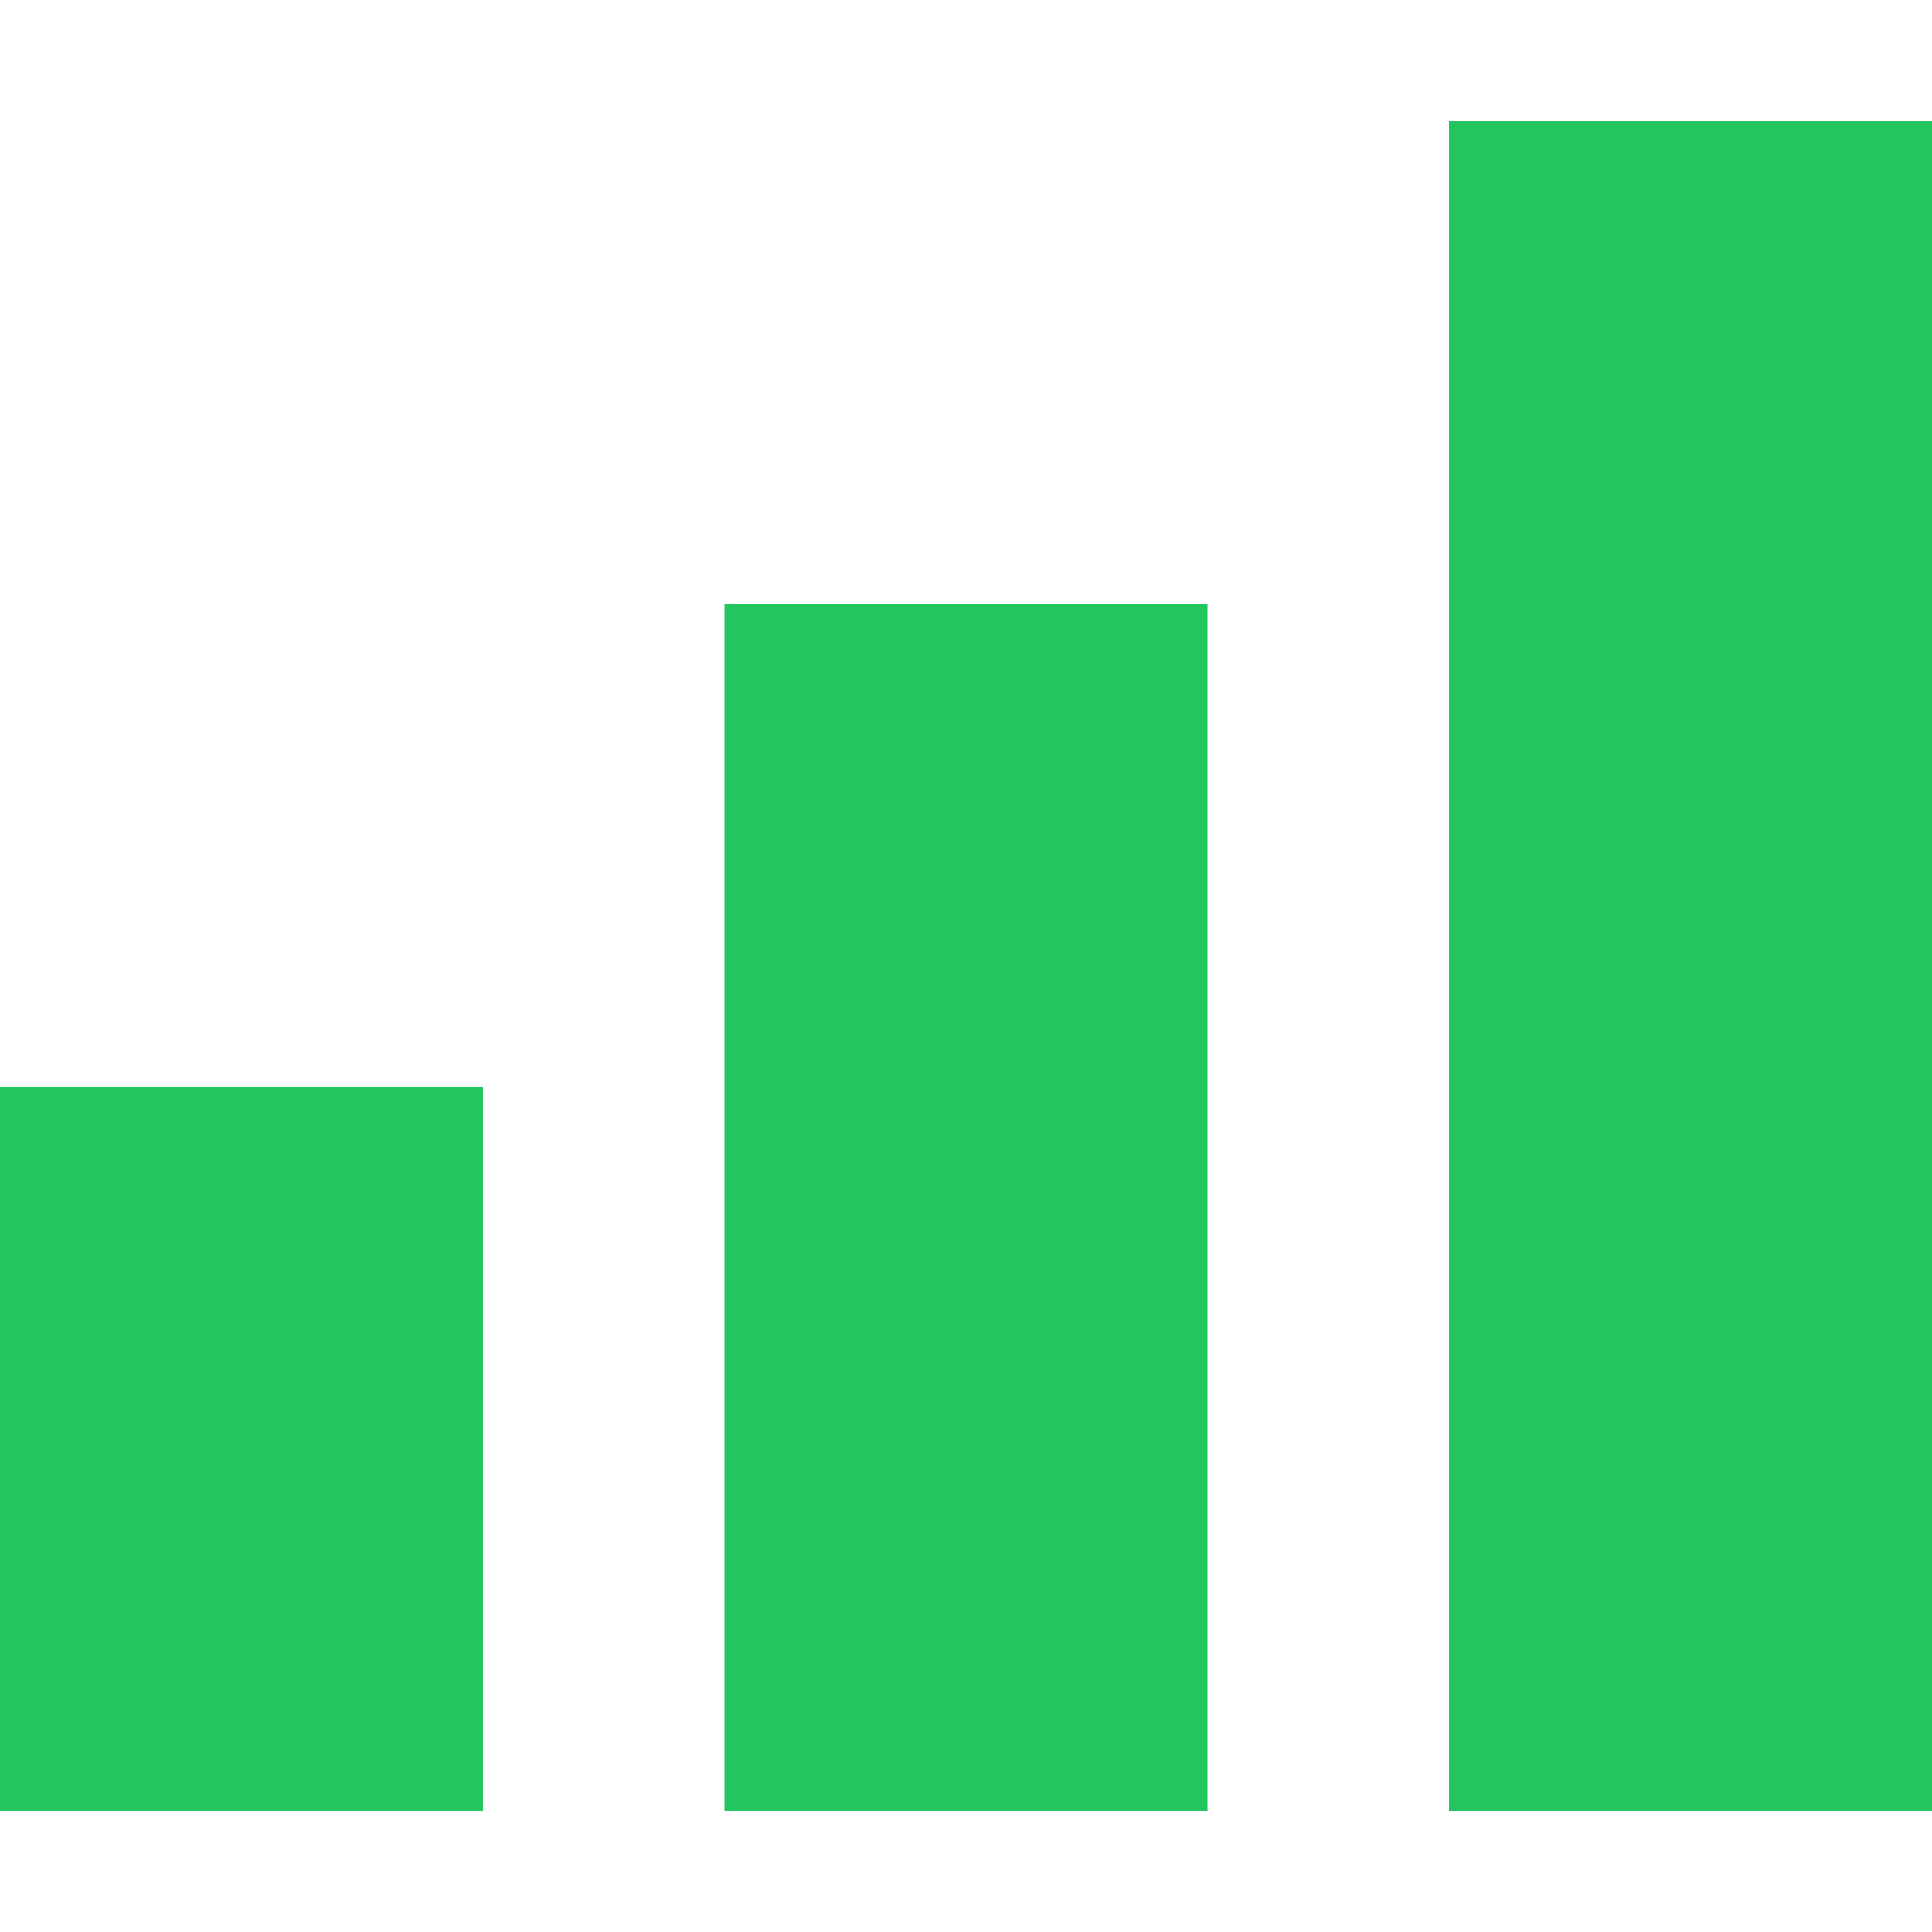
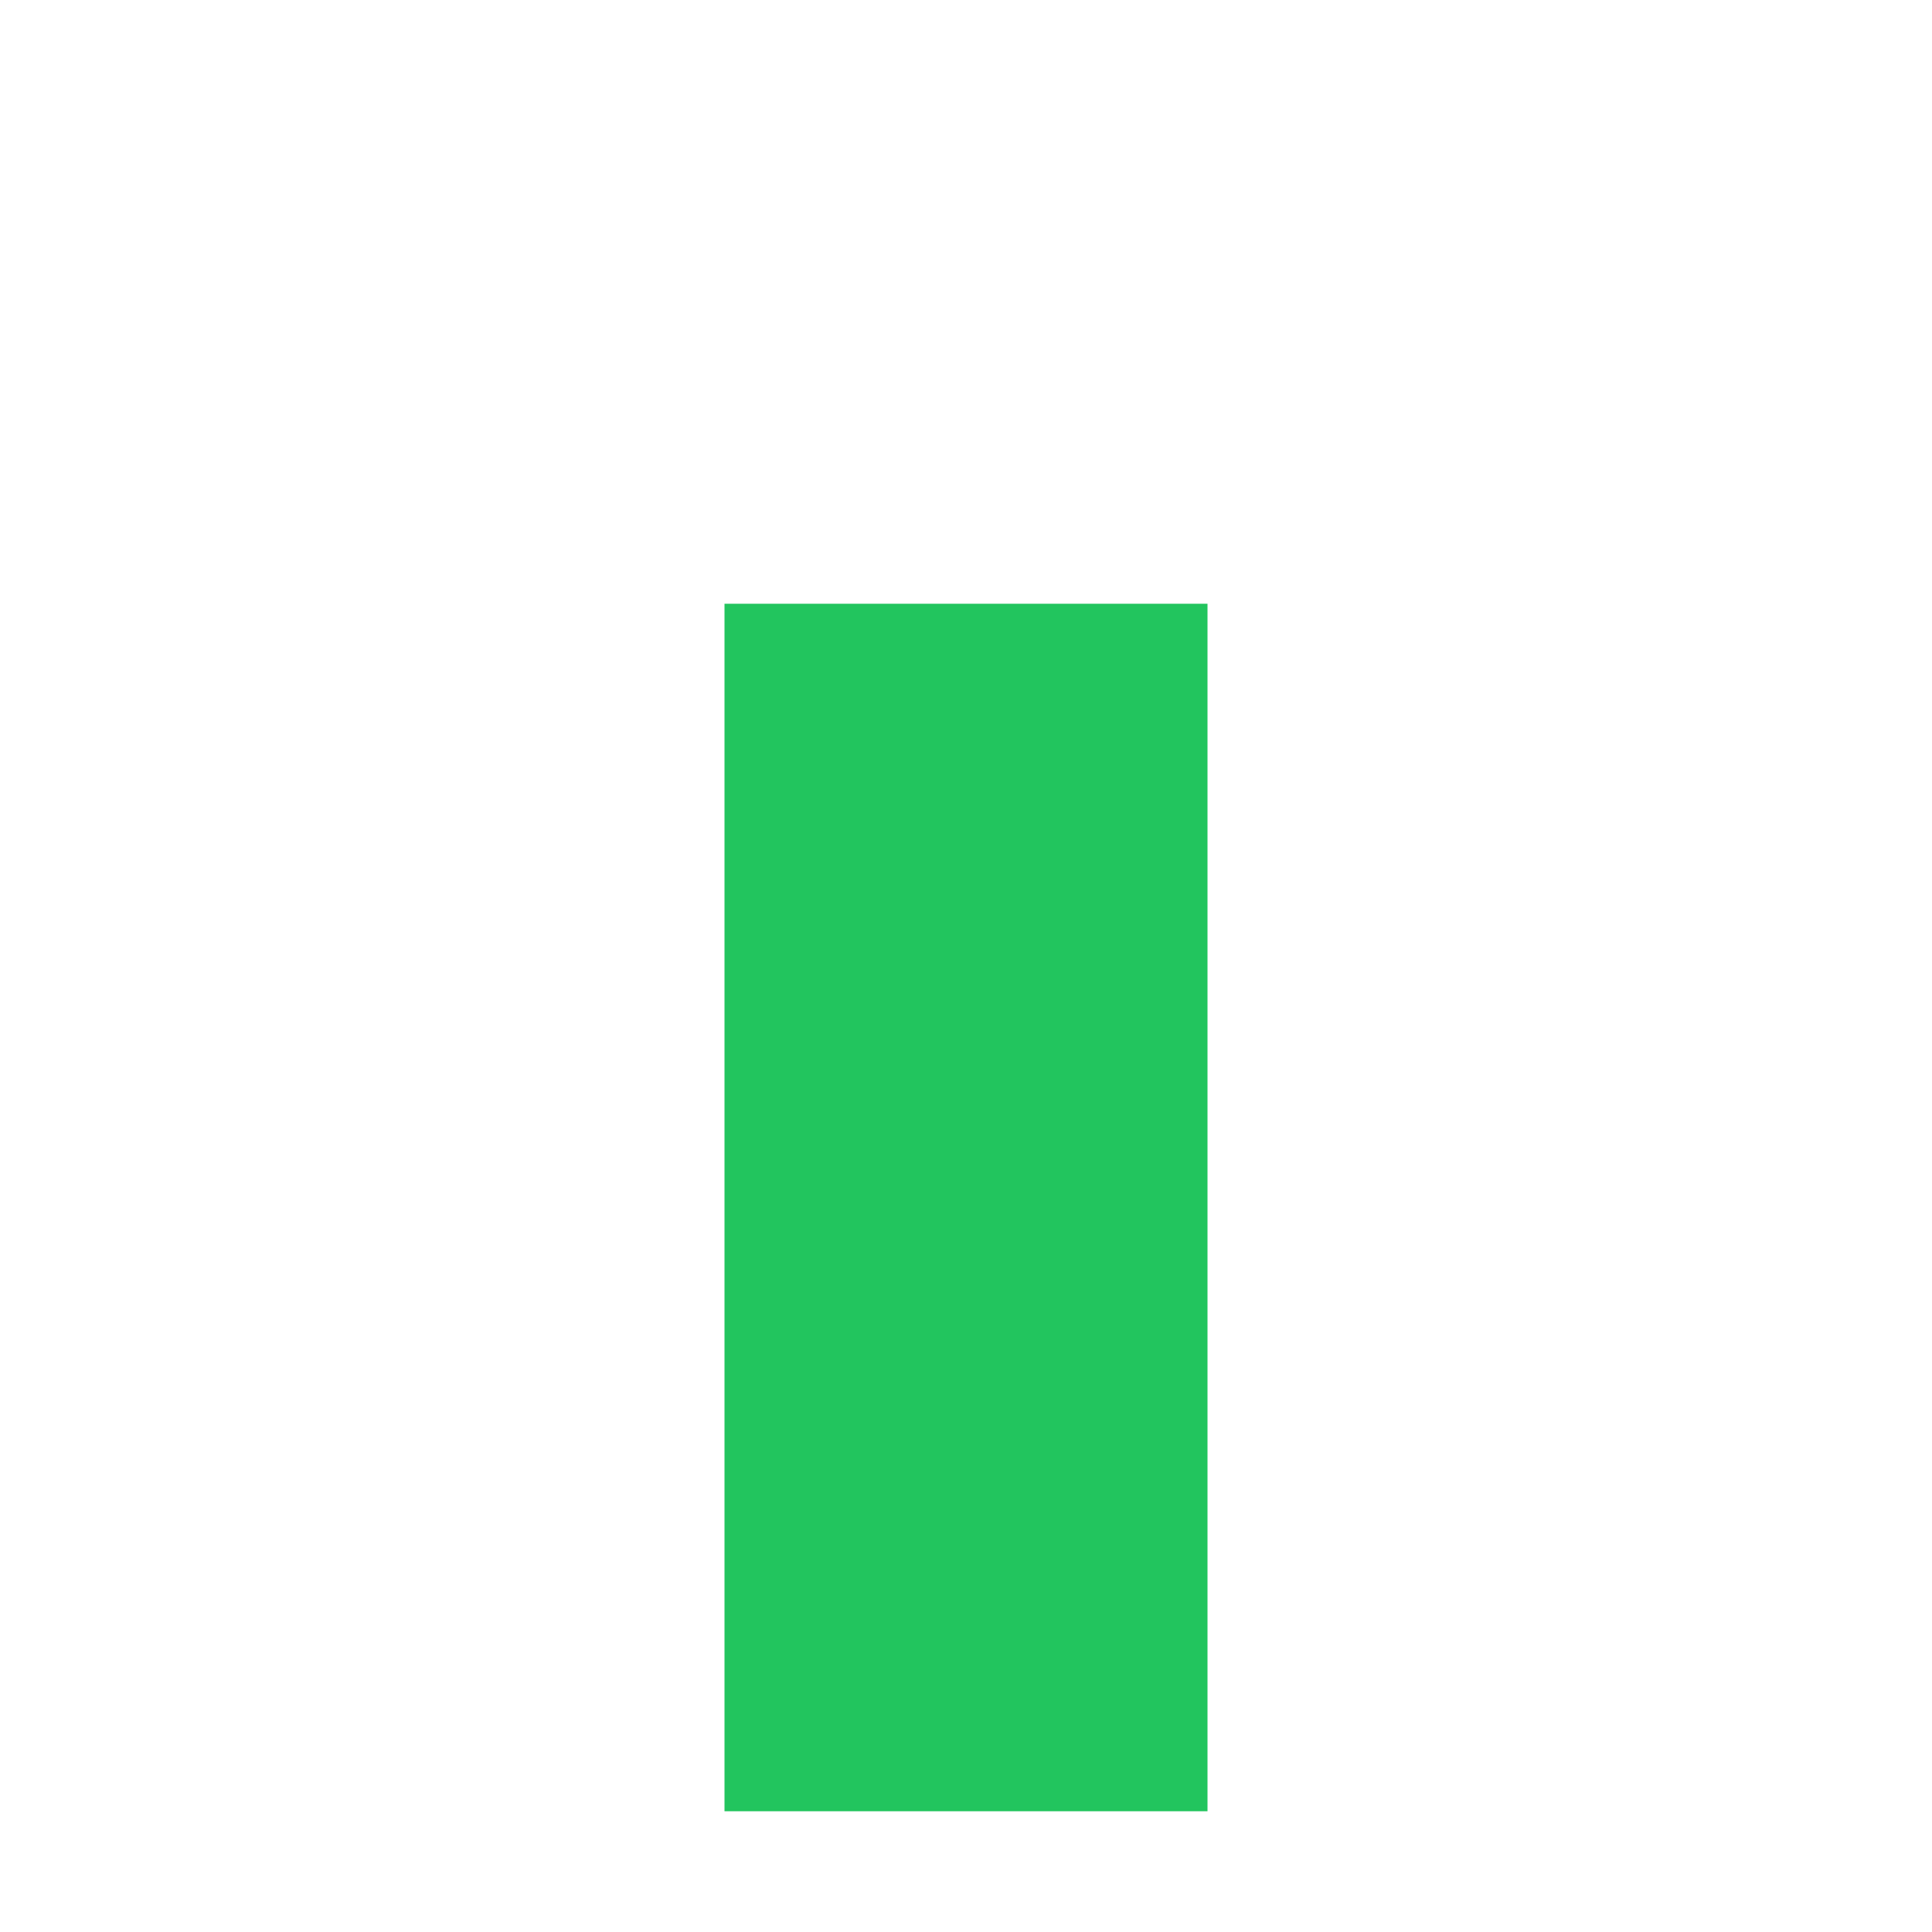
<svg xmlns="http://www.w3.org/2000/svg" width="800px" height="800px" viewBox="0 0 16 16" fill="none">
-   <path d="M16 1H12V15H16V1Z" fill="#22C55E" />
+   <path d="M16 1V15H16V1Z" fill="#22C55E" />
  <path d="M6 5H10V15H6V5Z" fill="#22C55E" />
-   <path d="M0 9H4V15H0V9Z" fill="#22C55E" />
</svg>